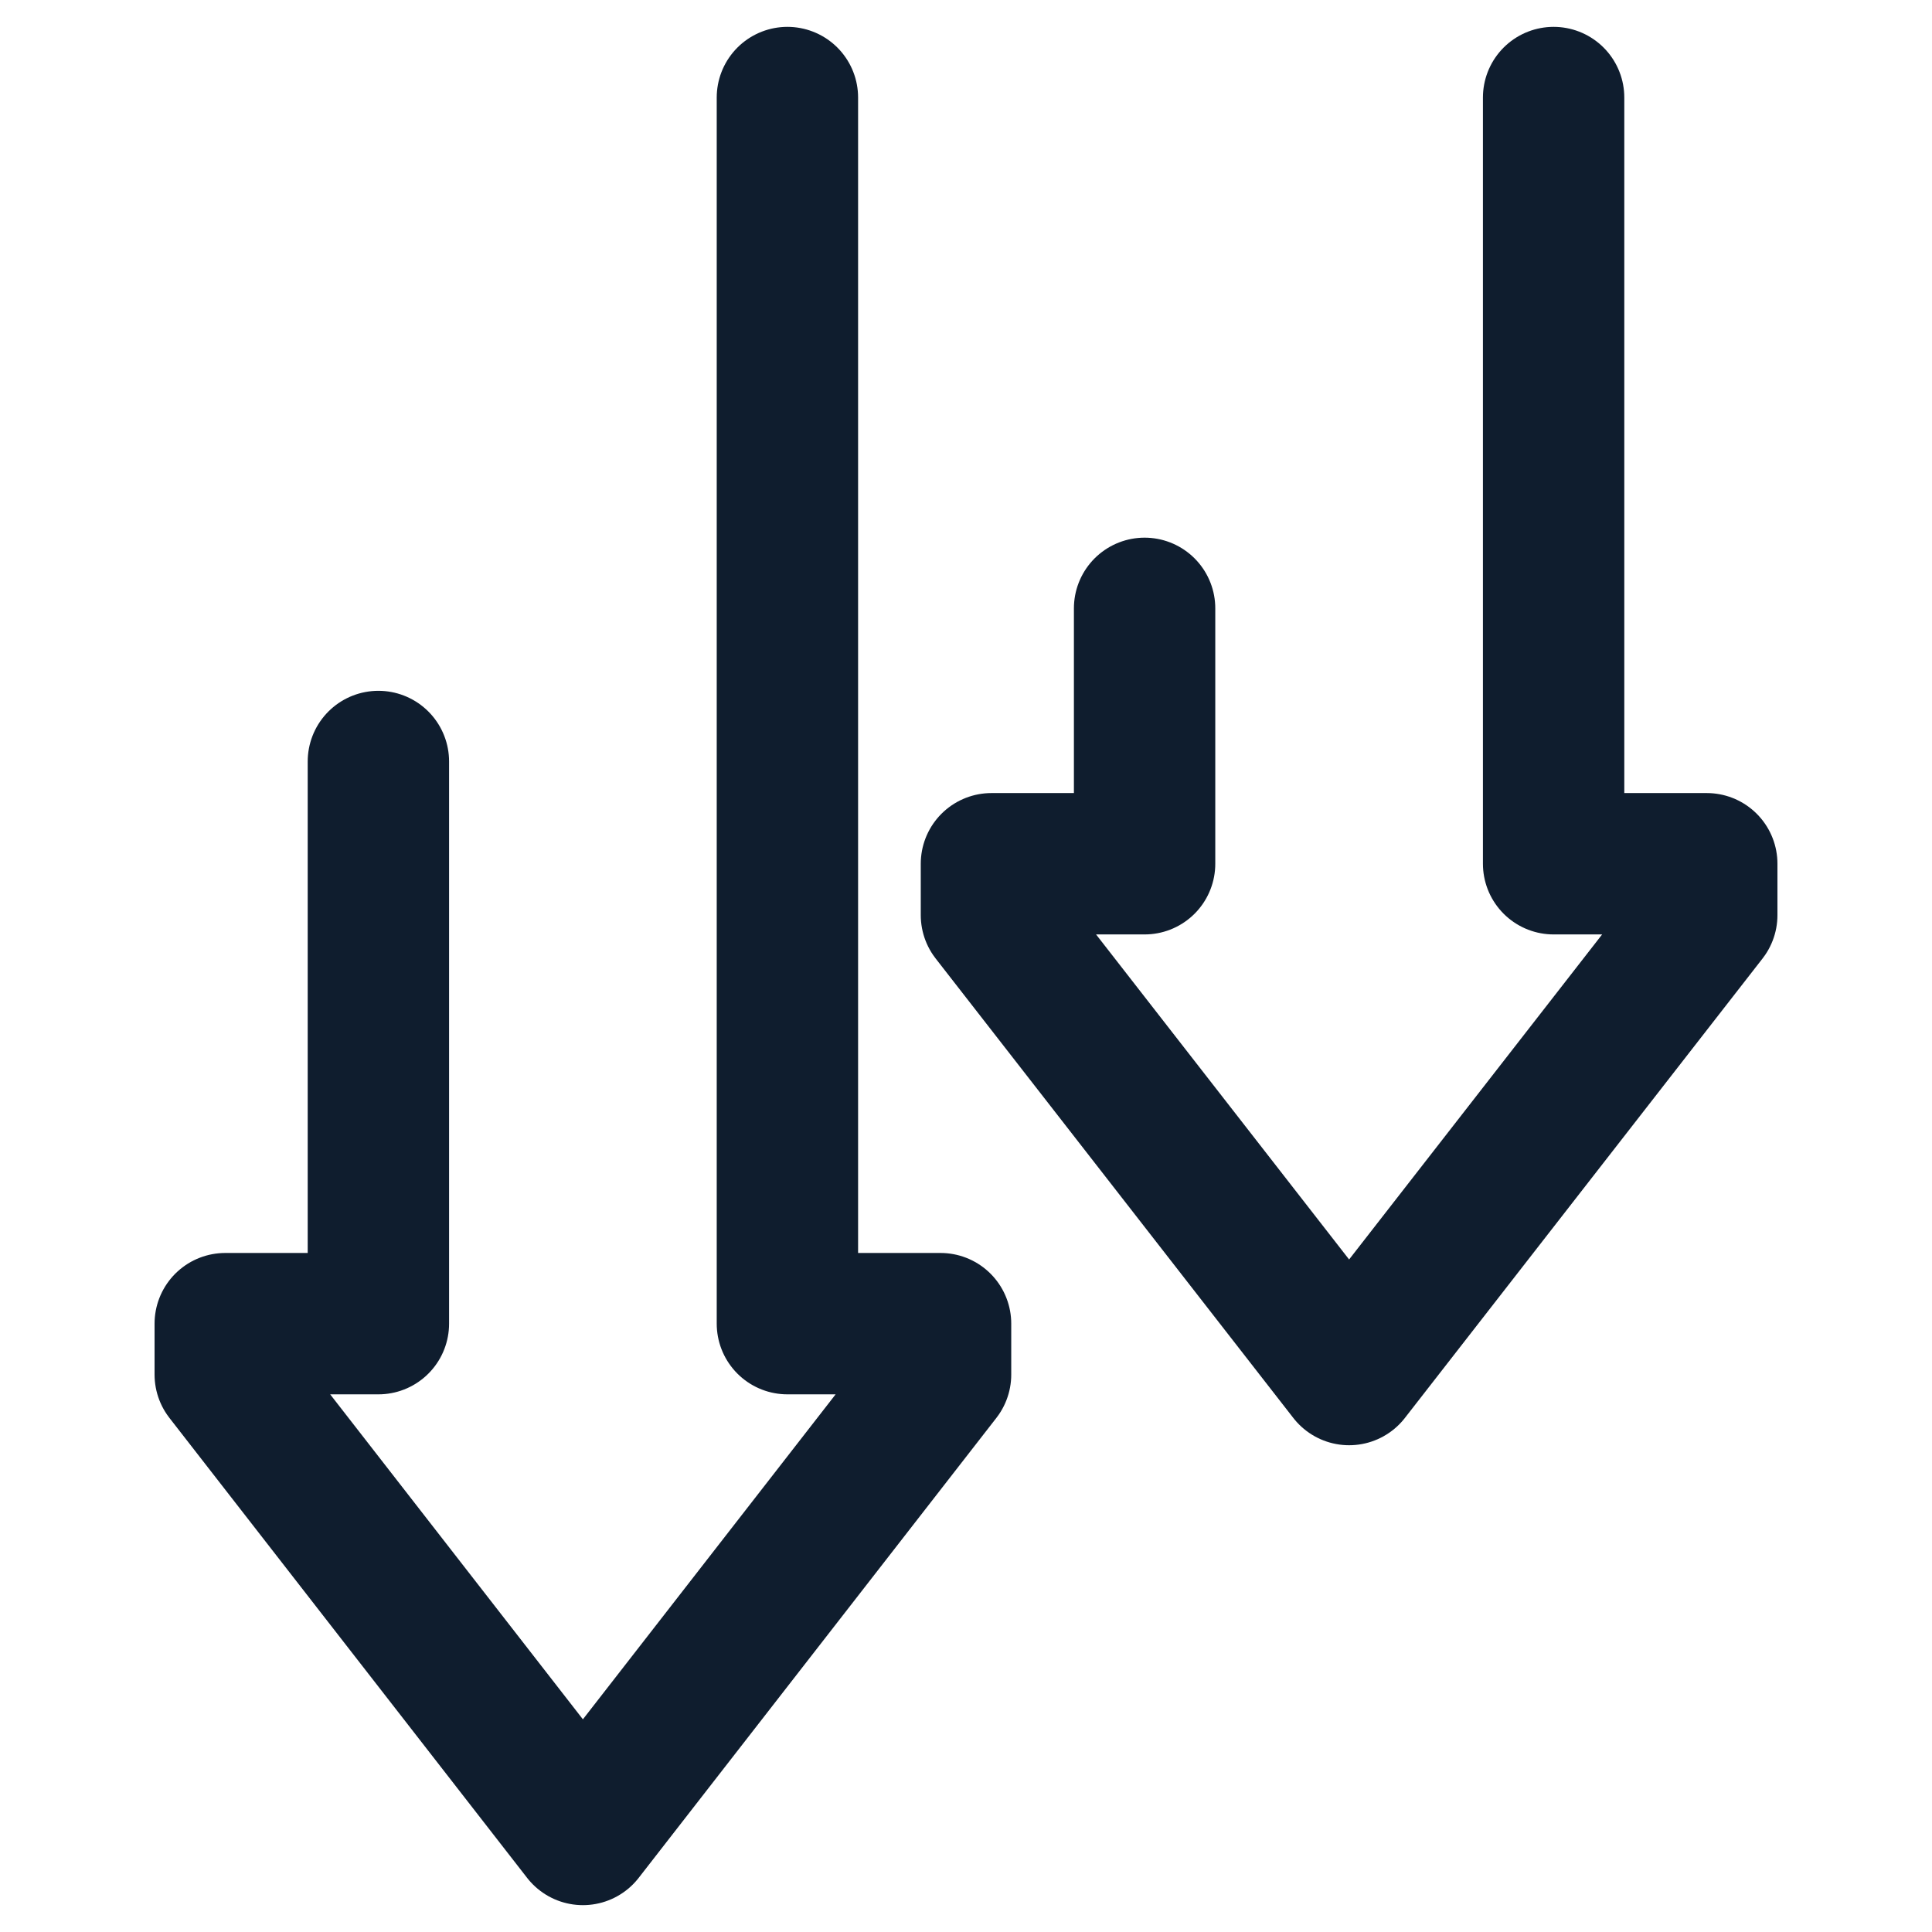
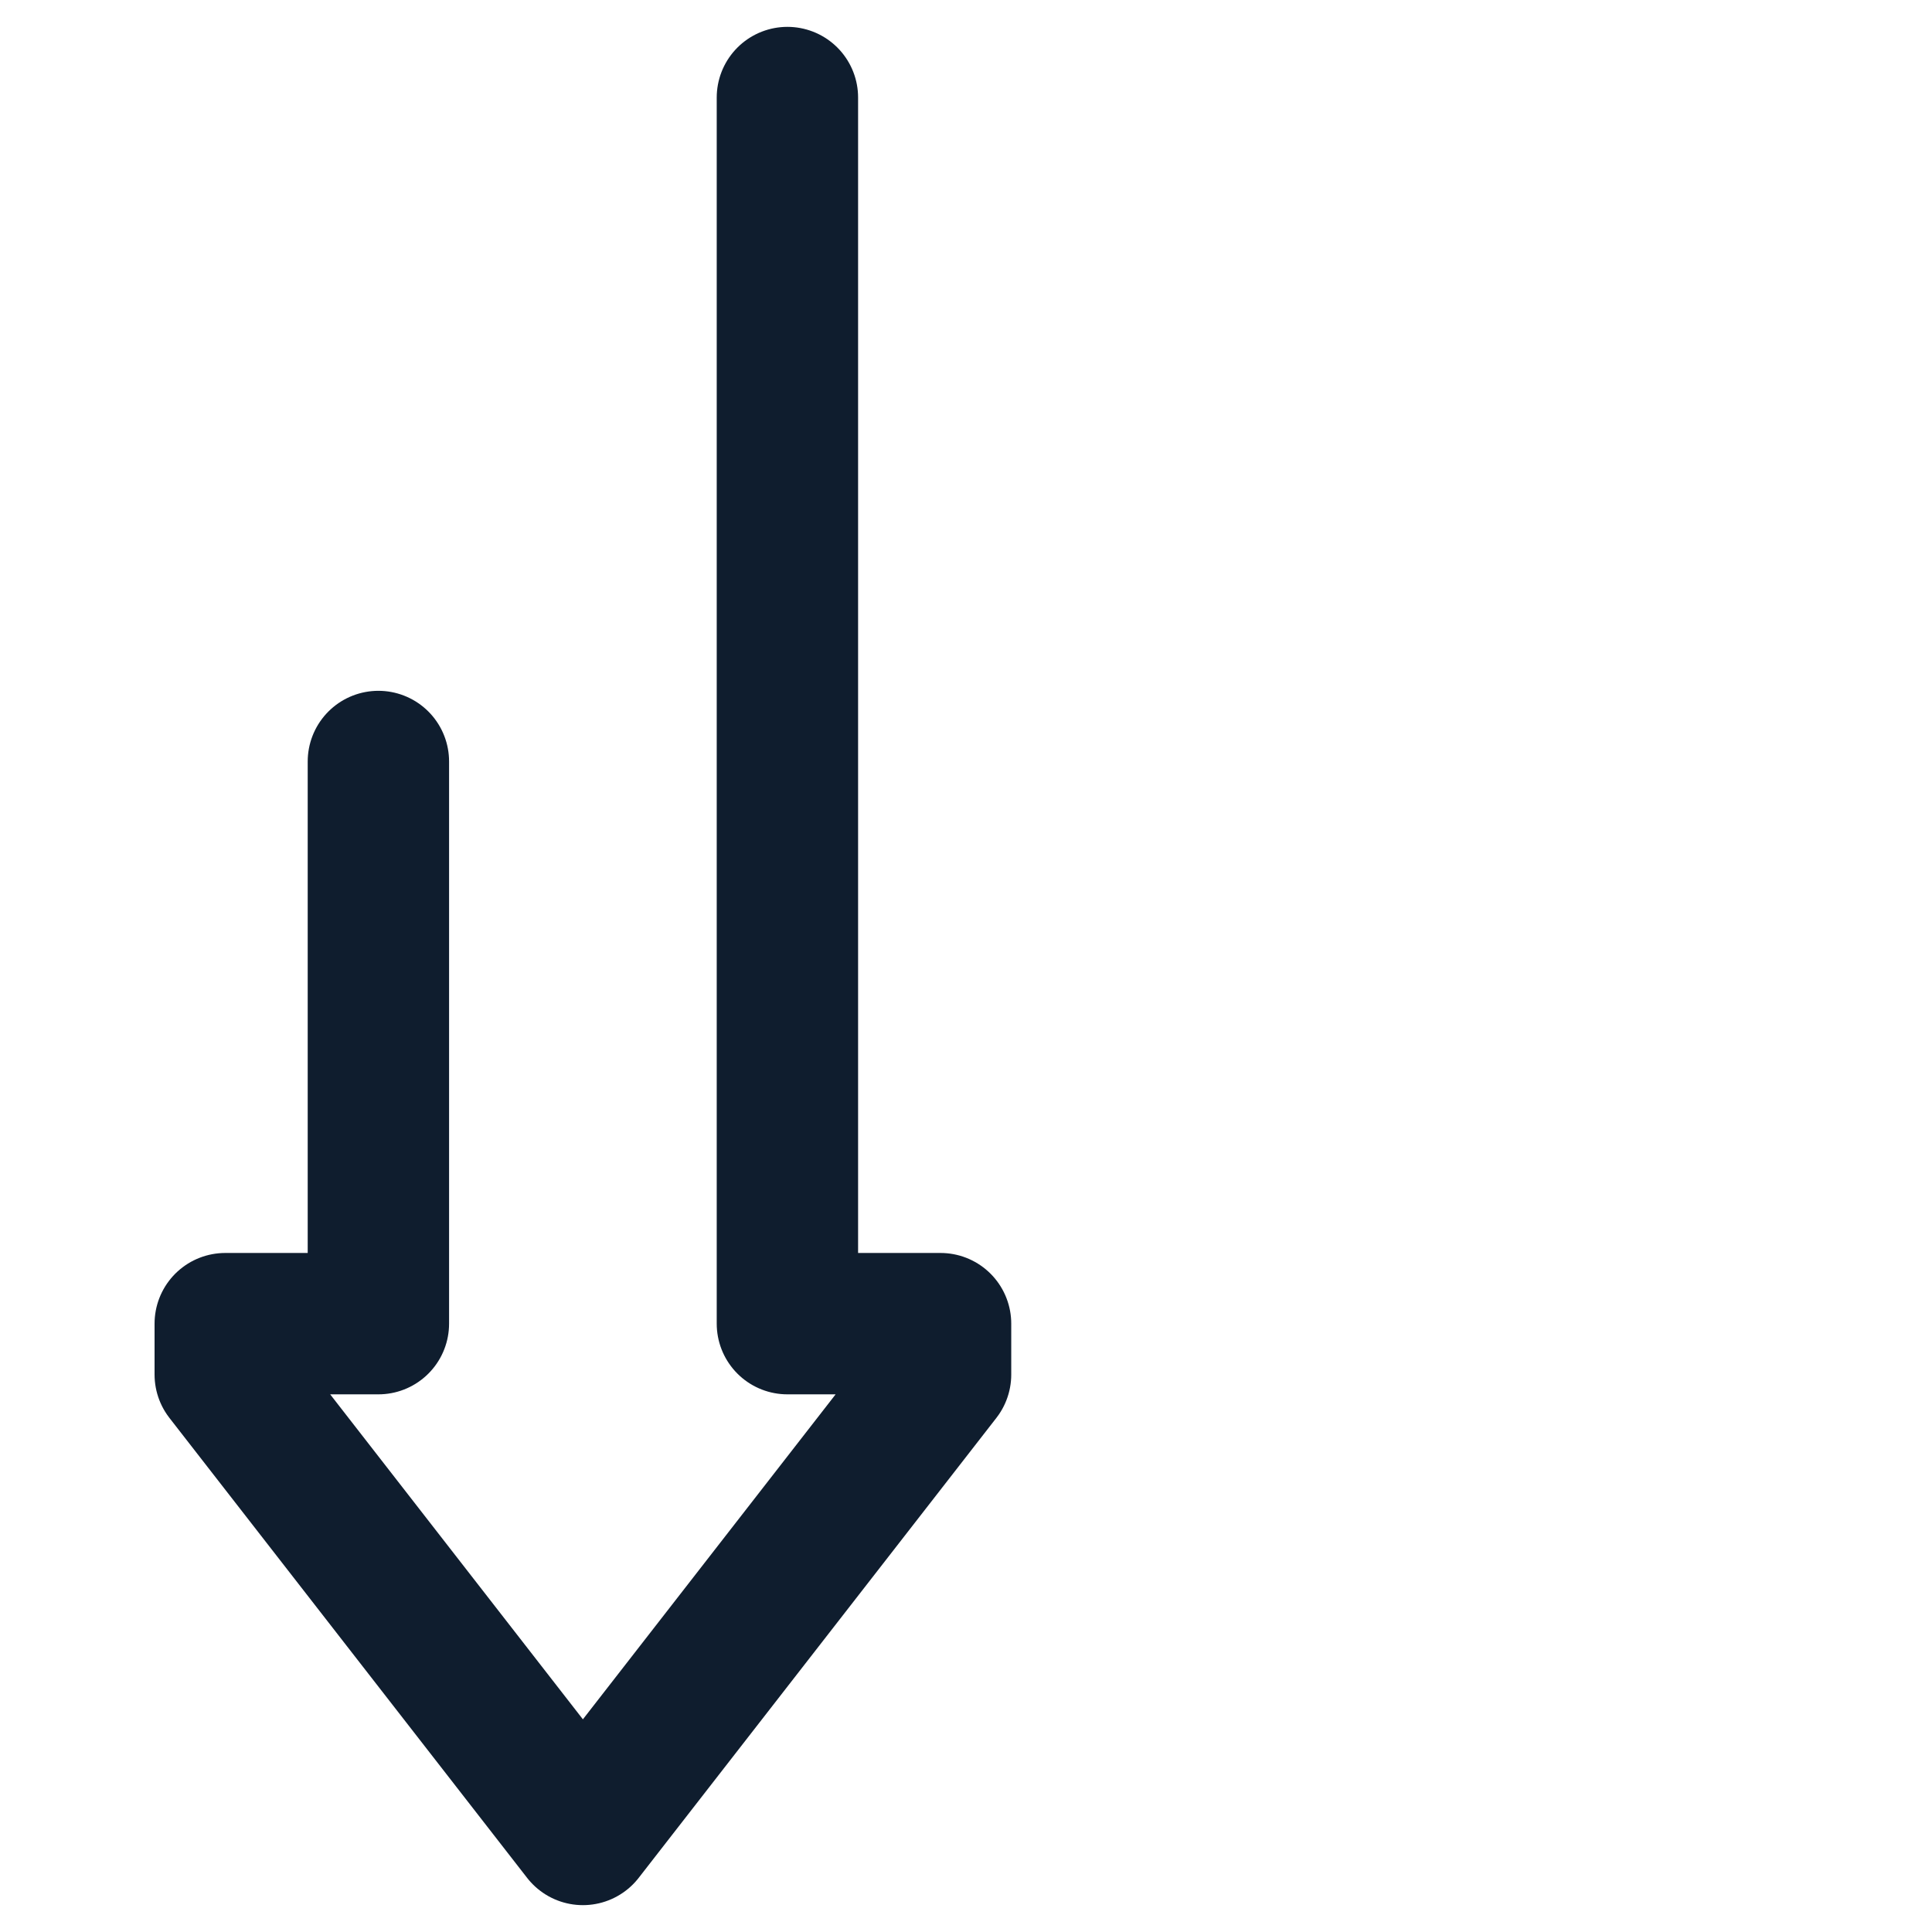
<svg xmlns="http://www.w3.org/2000/svg" version="1.1" id="Calque_1" x="0px" y="0px" viewBox="0 0 41 41" style="enable-background:new 0 0 41 41;" xml:space="preserve">
  <style type="text/css">
	.st0{fill:none;stroke:#0F1D2E;stroke-width:3;stroke-linecap:round;stroke-linejoin:round;stroke-miterlimit:10;}
</style>
  <g>
    <polyline class="st0" points="16.71,2.07 16.71,28.09 19.96,28.09 19.96,29.17 12.37,38.93 4.78,29.17 4.78,28.09 8.03,28.09    8.03,16.16  " />
-     <polyline class="st0" points="32.97,2.07 32.97,18.33 36.22,18.33 36.22,19.42 28.63,29.17 21.04,19.42 21.04,18.33 24.29,18.33    24.29,12.91  " />
  </g>
</svg>